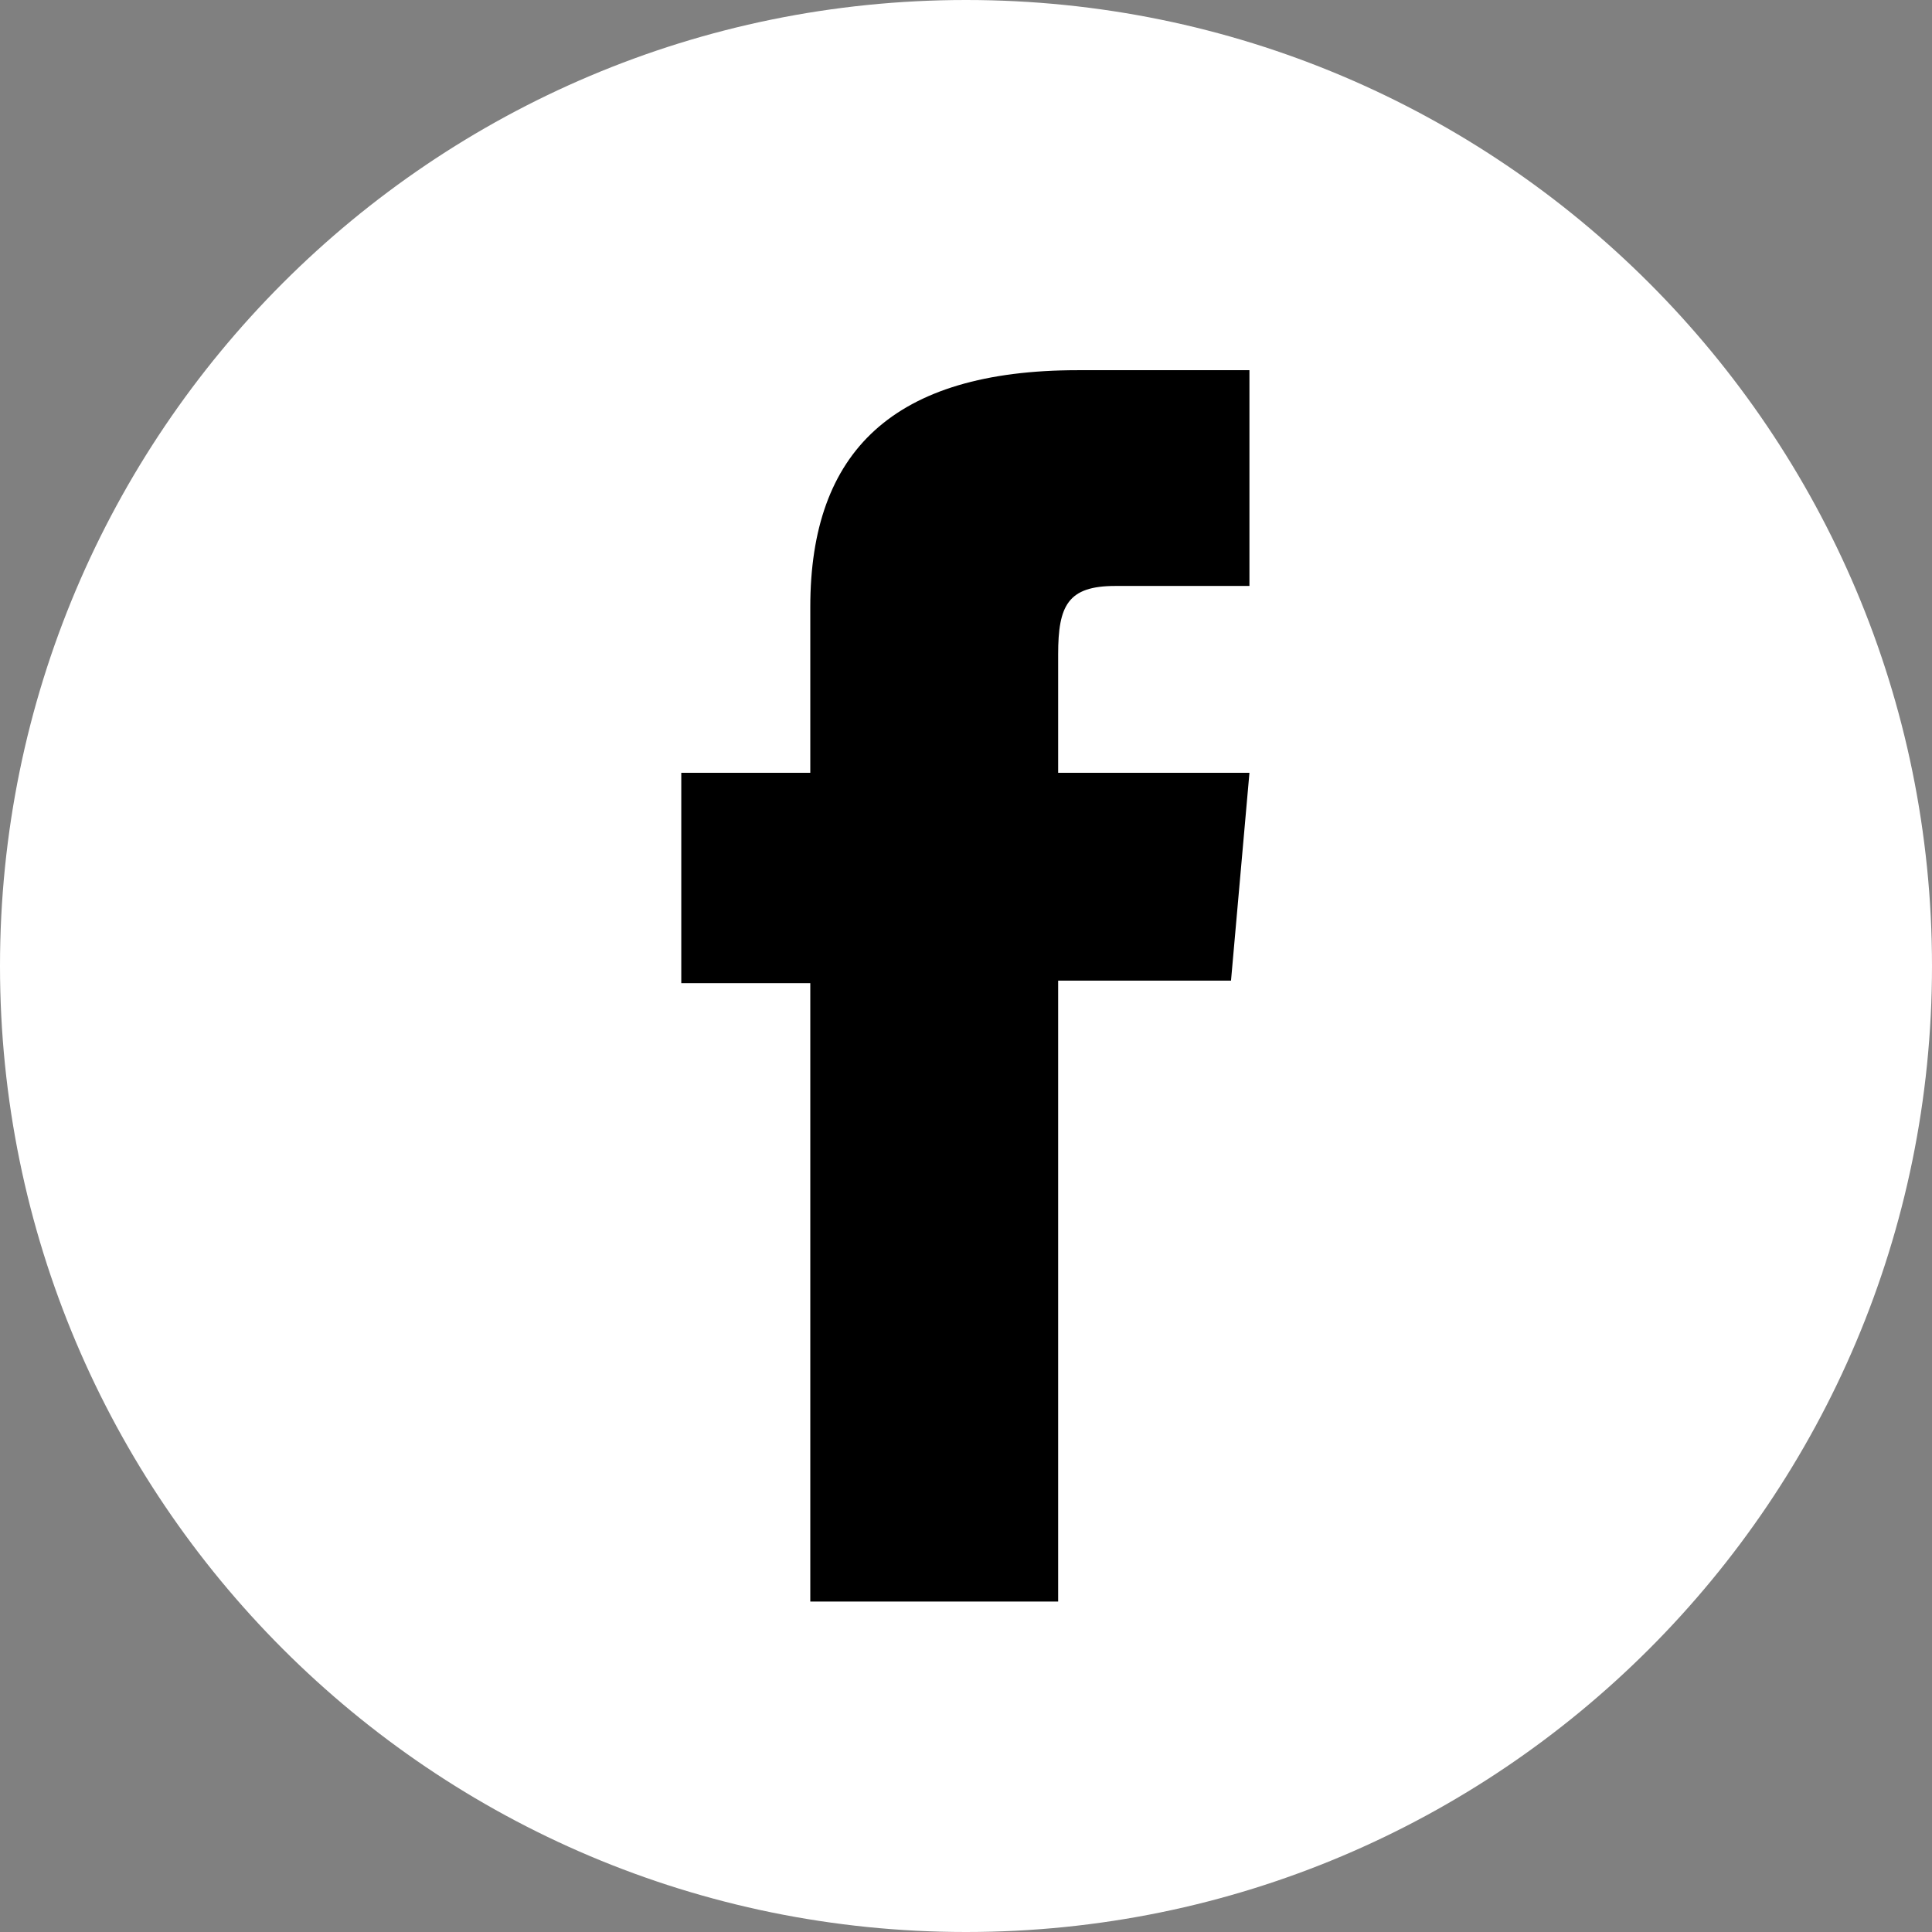
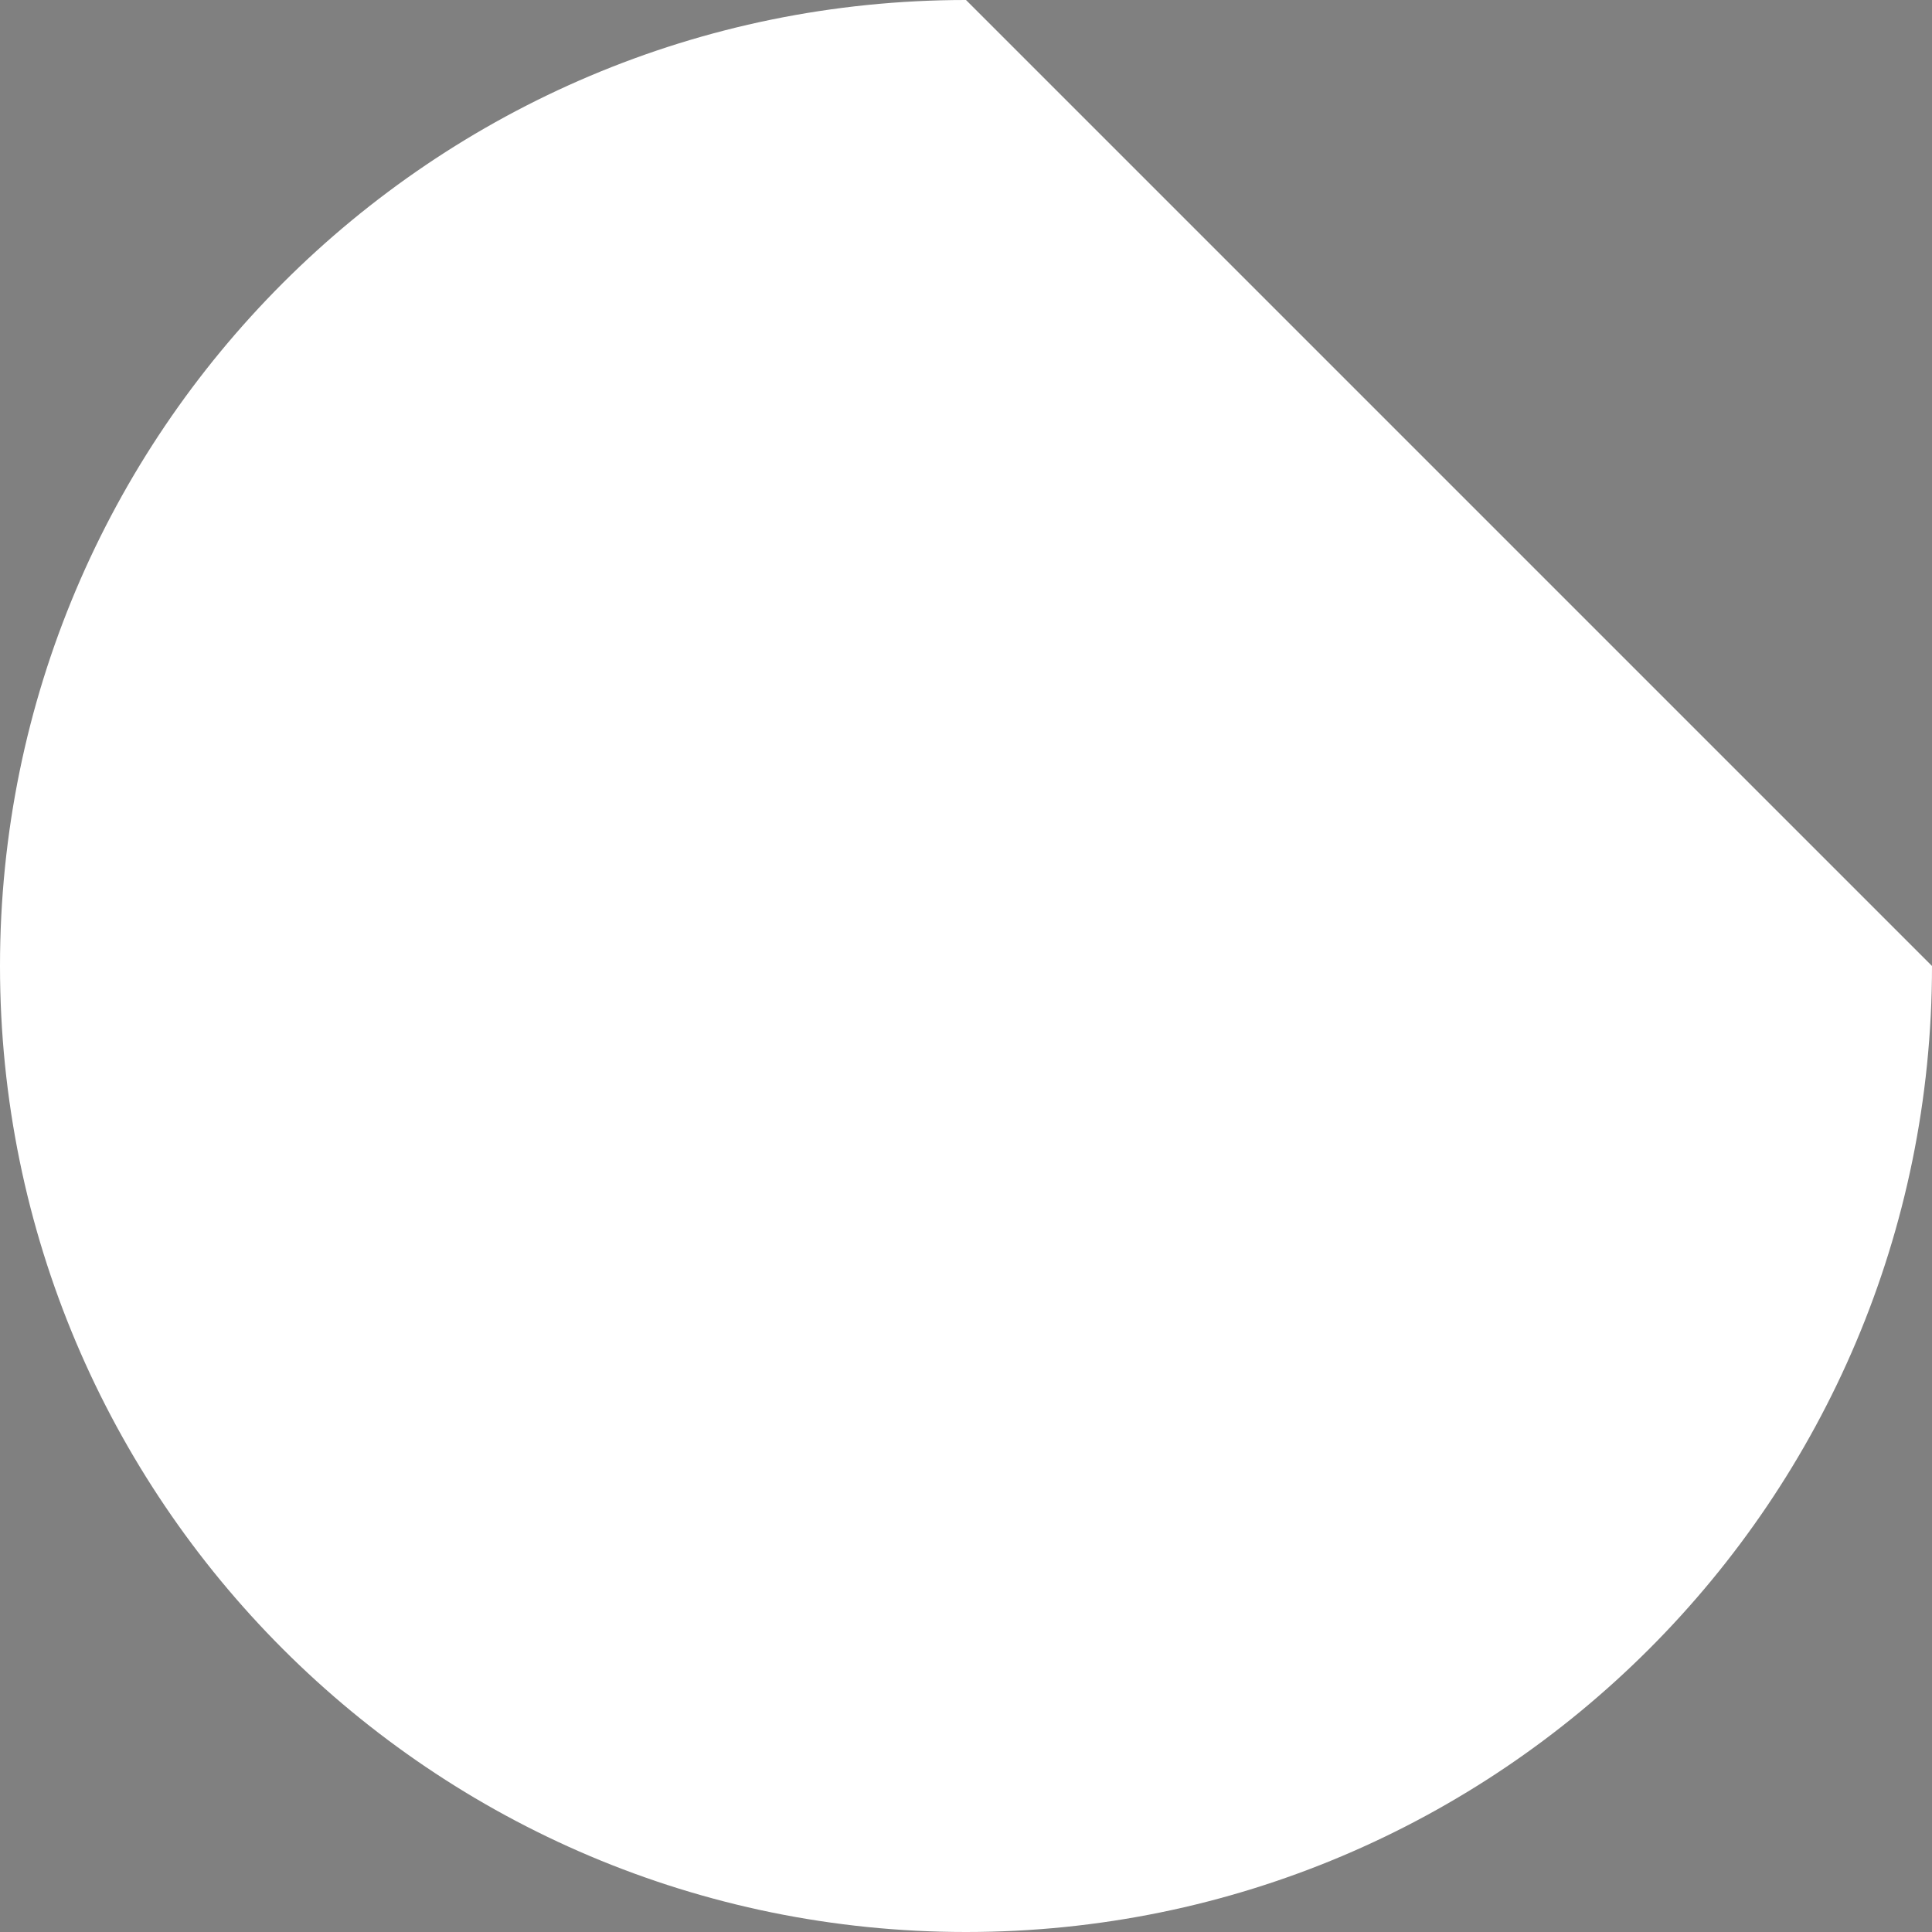
<svg xmlns="http://www.w3.org/2000/svg" id="Calque_2" data-name="Calque 2" viewBox="0 0 60.8 60.8">
  <rect x="0" y="0" width="60.8" height="60.8" fill="#808080" stroke="none" />
  <defs>
    <style>
      .cls-1 {
        fill: #fff;
      }
    </style>
  </defs>
  <g id="footer">
-     <path class="cls-1" d="M60.8,30.4c0,16.79-13.61,30.4-30.4,30.4S0,47.19,0,30.4,13.61,0,30.4,0s30.4,13.61,30.4,30.4Z" />
-     <path d="M25.5,50.4h7.8v-19.54h5.44l.58-6.54h-6.02v-3.73c0-1.54.31-2.15,1.8-2.15h4.22v-6.79h-5.4c-5.81,0-8.42,2.56-8.42,7.45v5.22h-4.06v6.62h4.06v19.46Z" />
+     <path class="cls-1" d="M60.8,30.4c0,16.79-13.61,30.4-30.4,30.4S0,47.19,0,30.4,13.61,0,30.4,0Z" />
  </g>
</svg>